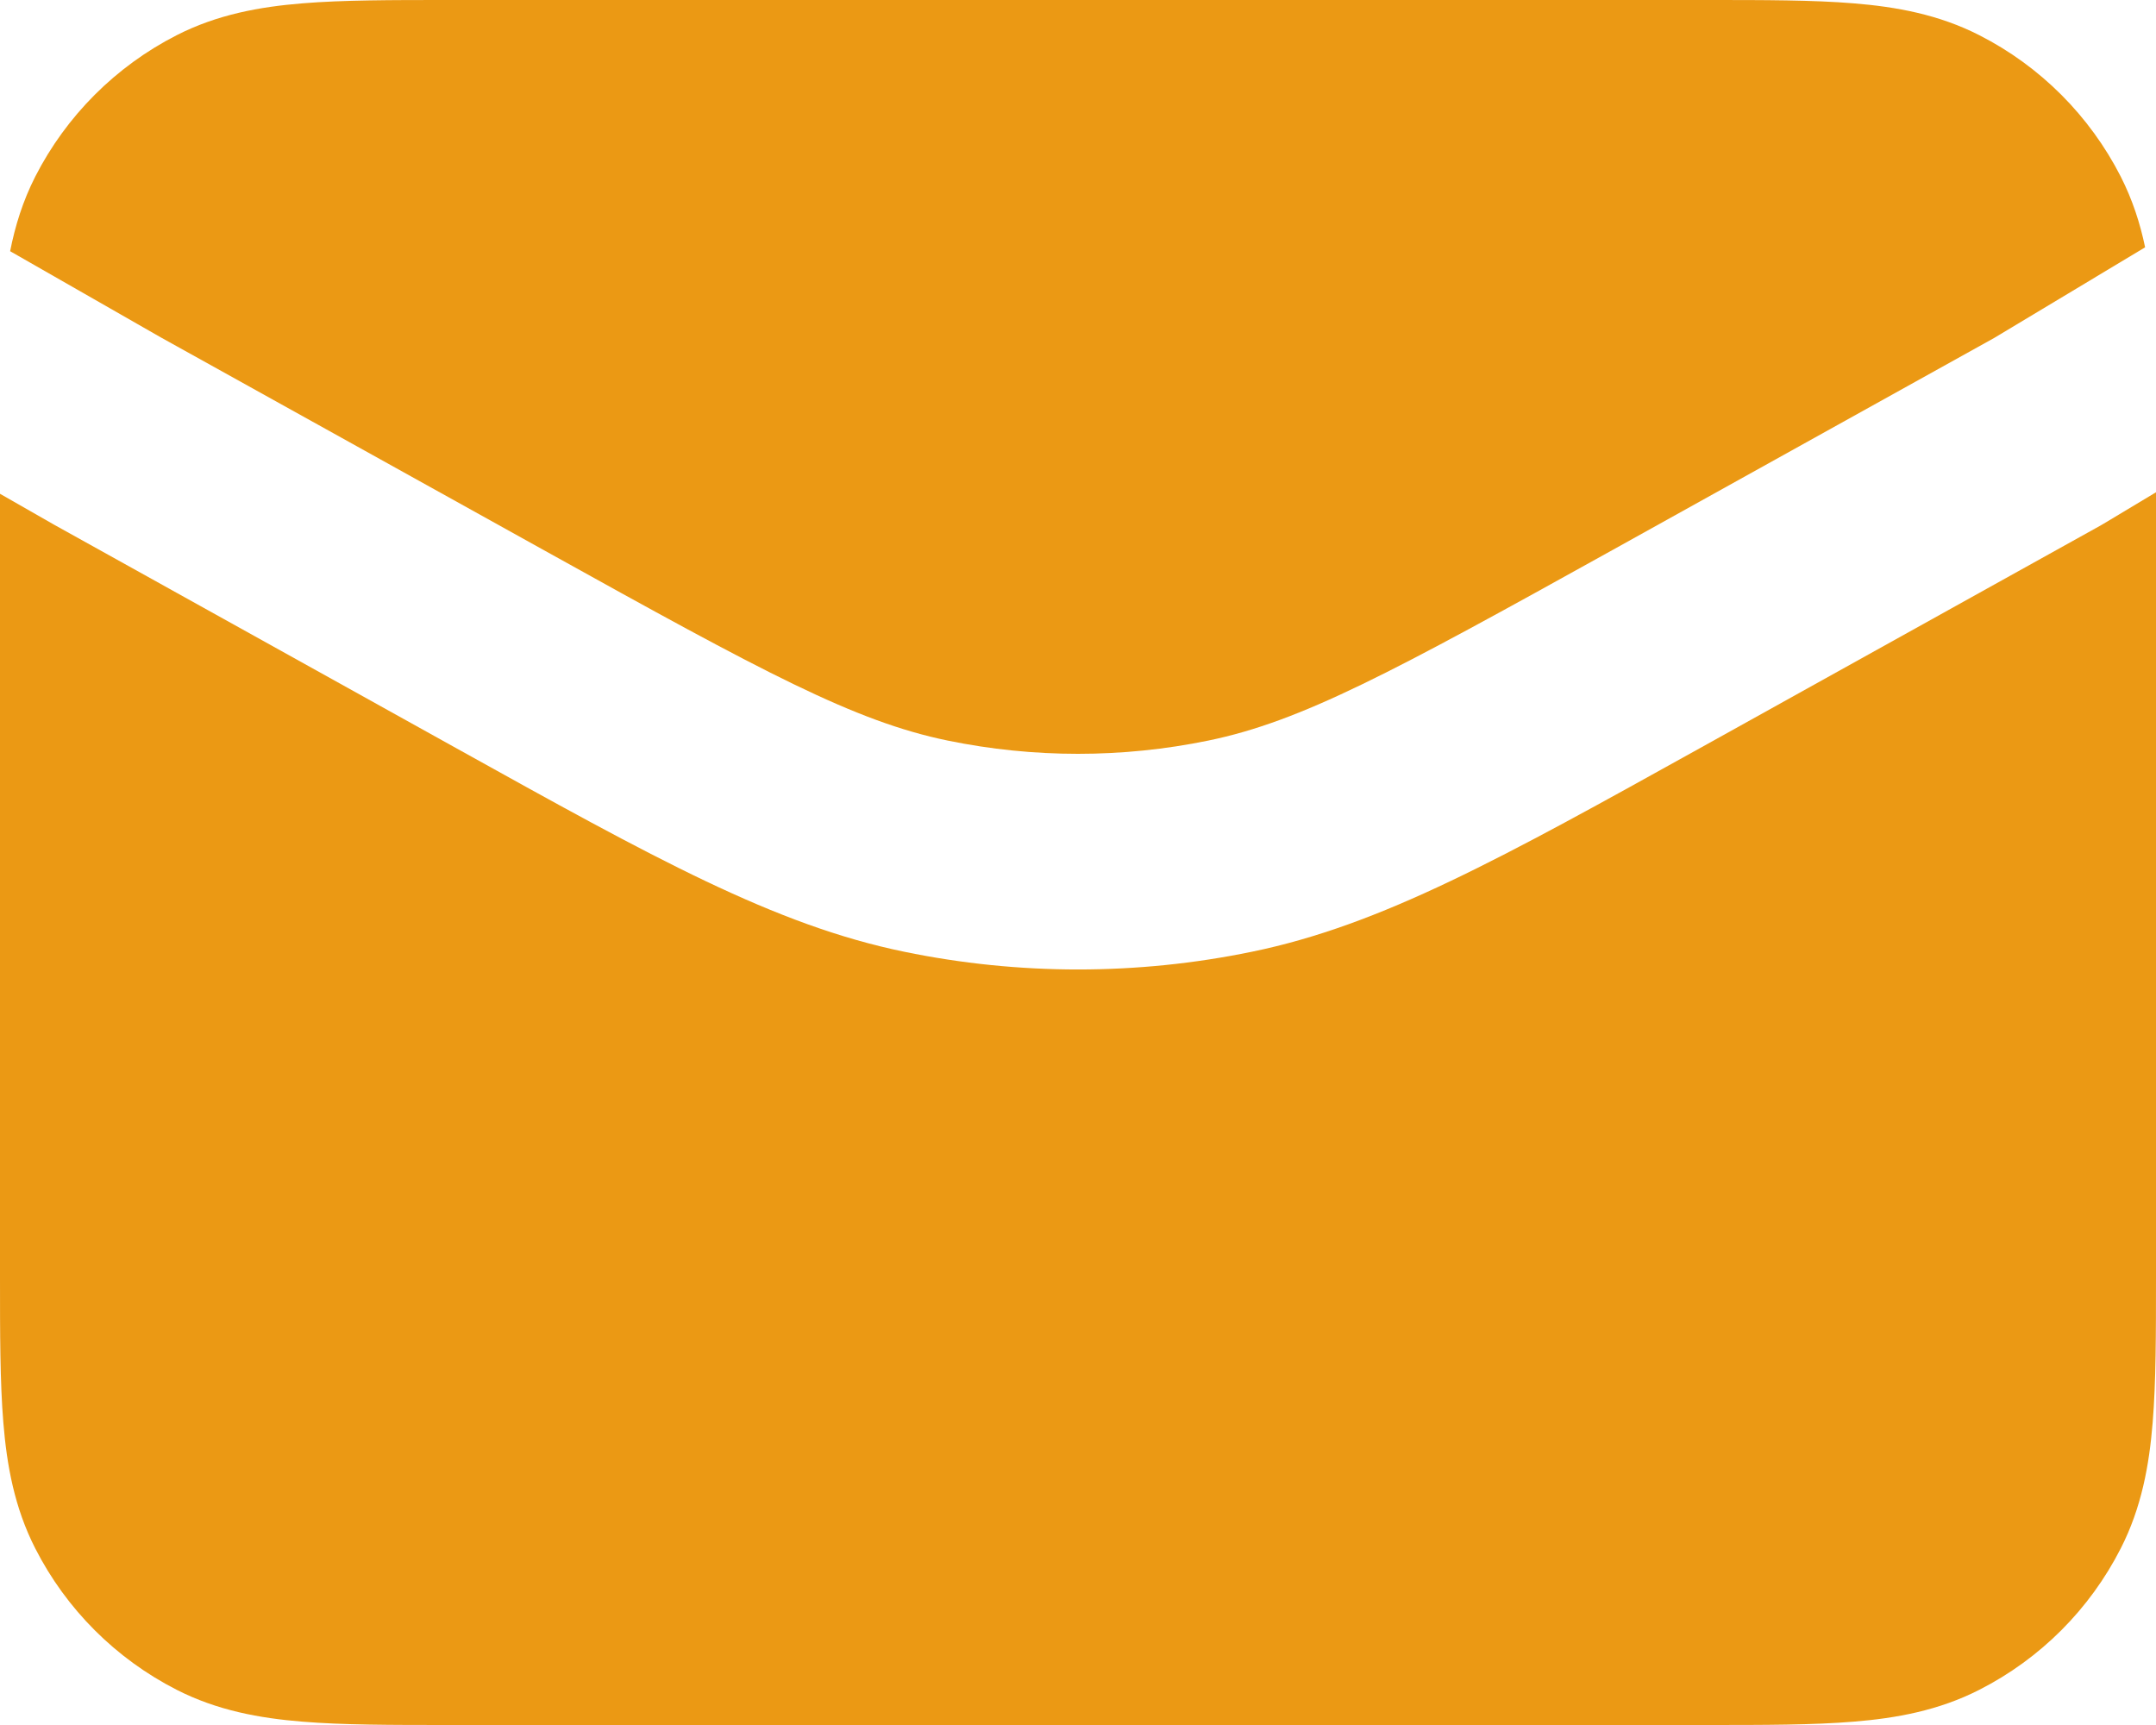
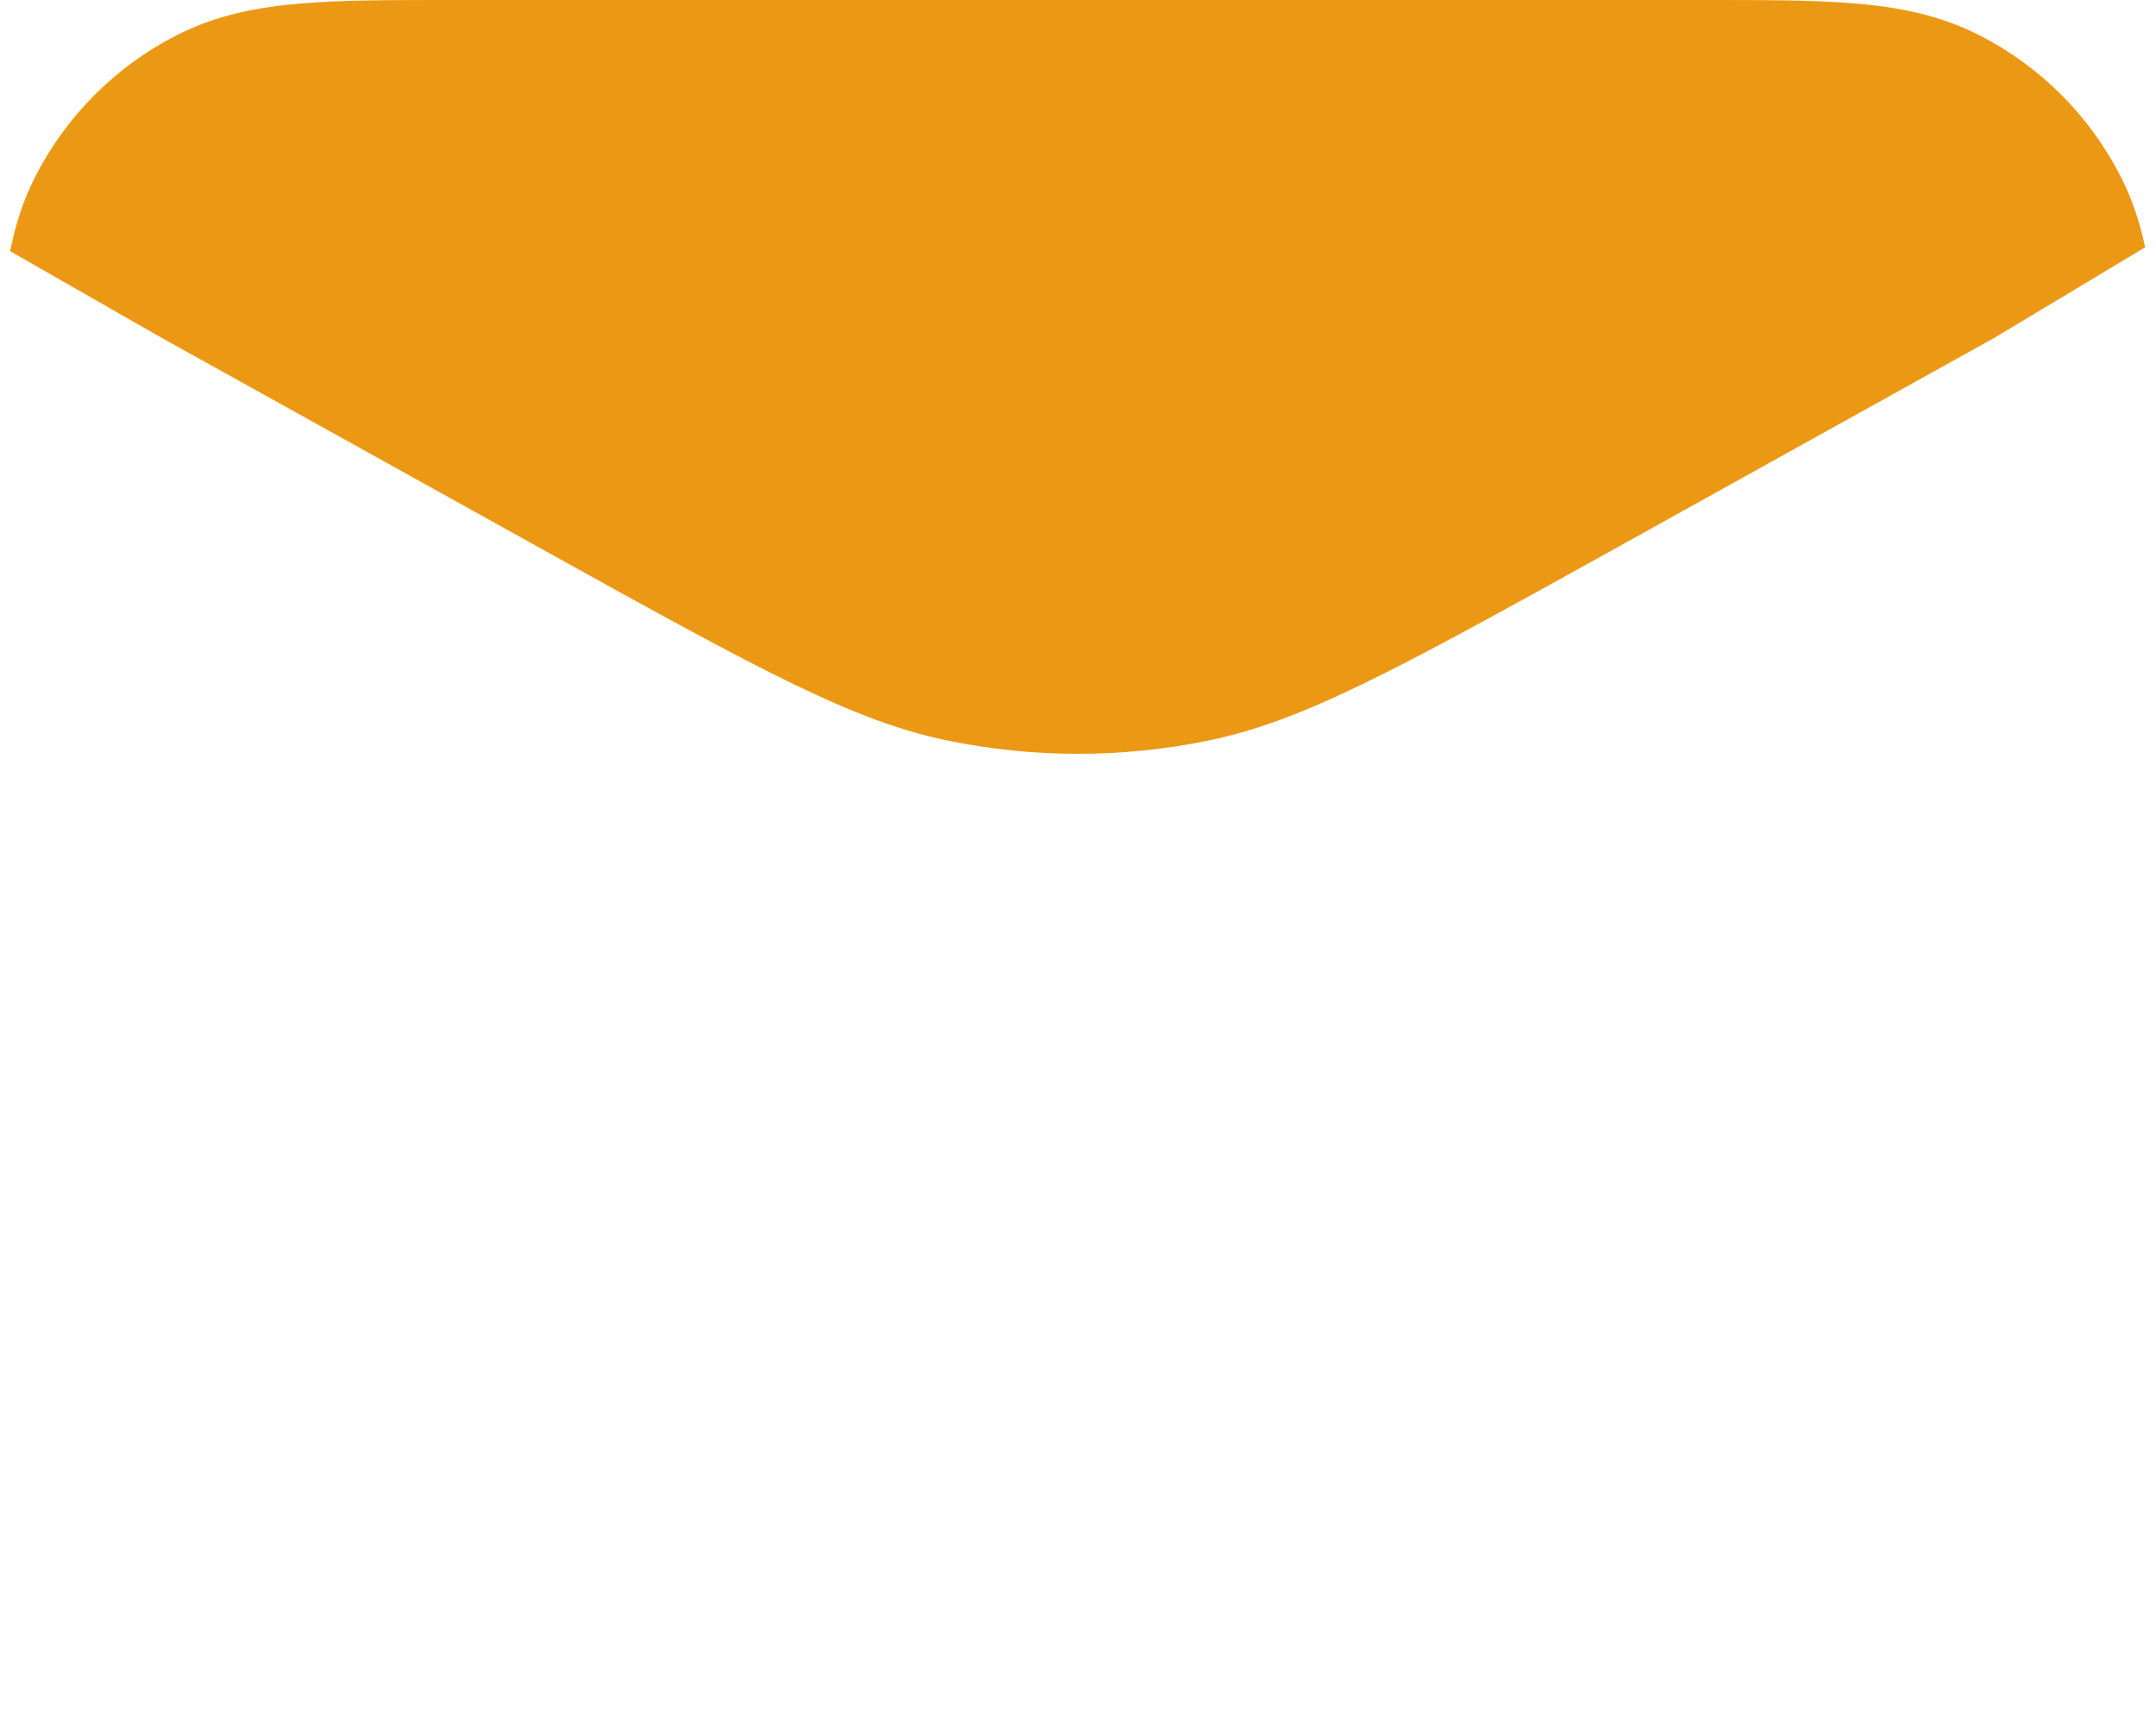
<svg xmlns="http://www.w3.org/2000/svg" width="20" height="16" viewBox="0 0 20 16" fill="none">
-   <path d="M15.838 8.05439e-07H4.161C3.634 -1.63101e-05 3.18 -3.10745e-05 2.805 0.031C2.41 0.063 2.016 0.134 1.638 0.327C1.074 0.615 0.615 1.074 0.327 1.638C0.212 1.864 0.14 2.096 0.094 2.33L1.491 3.129L5.047 5.104C7.088 6.238 7.926 6.691 8.791 6.869C9.589 7.033 10.411 7.033 11.209 6.869C12.074 6.691 12.912 6.238 14.954 5.104L18.5 3.134L19.899 2.294C19.853 2.072 19.782 1.853 19.673 1.638C19.385 1.074 18.927 0.615 18.362 0.327C17.984 0.134 17.59 0.063 17.195 0.031C16.82 -3.10745e-05 16.366 -1.63101e-05 15.838 8.05439e-07Z" fill="#EB9914" />
-   <path d="M20 4.566L19.515 4.857C19.505 4.863 19.495 4.869 19.486 4.874L15.768 6.94C13.933 7.959 12.815 8.581 11.612 8.828C10.549 9.047 9.452 9.047 8.389 8.828C7.186 8.581 6.067 7.959 4.233 6.94L0.504 4.868L8.04845e-07 4.58V11.838C-1.63023e-05 12.366 -3.10596e-05 12.82 0.031 13.195C0.063 13.59 0.134 13.984 0.327 14.362C0.615 14.927 1.074 15.385 1.638 15.673C2.016 15.866 2.41 15.937 2.805 15.969C3.18 16 3.634 16 4.161 16H15.838C16.366 16 16.82 16 17.195 15.969C17.59 15.937 17.984 15.866 18.362 15.673C18.927 15.385 19.385 14.927 19.673 14.362C19.866 13.984 19.937 13.59 19.969 13.195C20 12.82 20 12.366 20 11.839V4.566Z" fill="#EB9914" />
+   <path d="M15.838 8.05439e-07H4.161C3.634 -1.63101e-05 3.18 -3.10745e-05 2.805 0.031C2.41 0.063 2.016 0.134 1.638 0.327C1.074 0.615 0.615 1.074 0.327 1.638C0.212 1.864 0.14 2.096 0.094 2.33L1.491 3.129L5.047 5.104C7.088 6.238 7.926 6.691 8.791 6.869C9.589 7.033 10.411 7.033 11.209 6.869C12.074 6.691 12.912 6.238 14.954 5.104L18.5 3.134L19.899 2.294C19.853 2.072 19.782 1.853 19.673 1.638C19.385 1.074 18.927 0.615 18.362 0.327C17.984 0.134 17.59 0.063 17.195 0.031C16.82 -3.10745e-05 16.366 -1.63101e-05 15.838 8.05439e-07" fill="#EB9914" />
</svg>